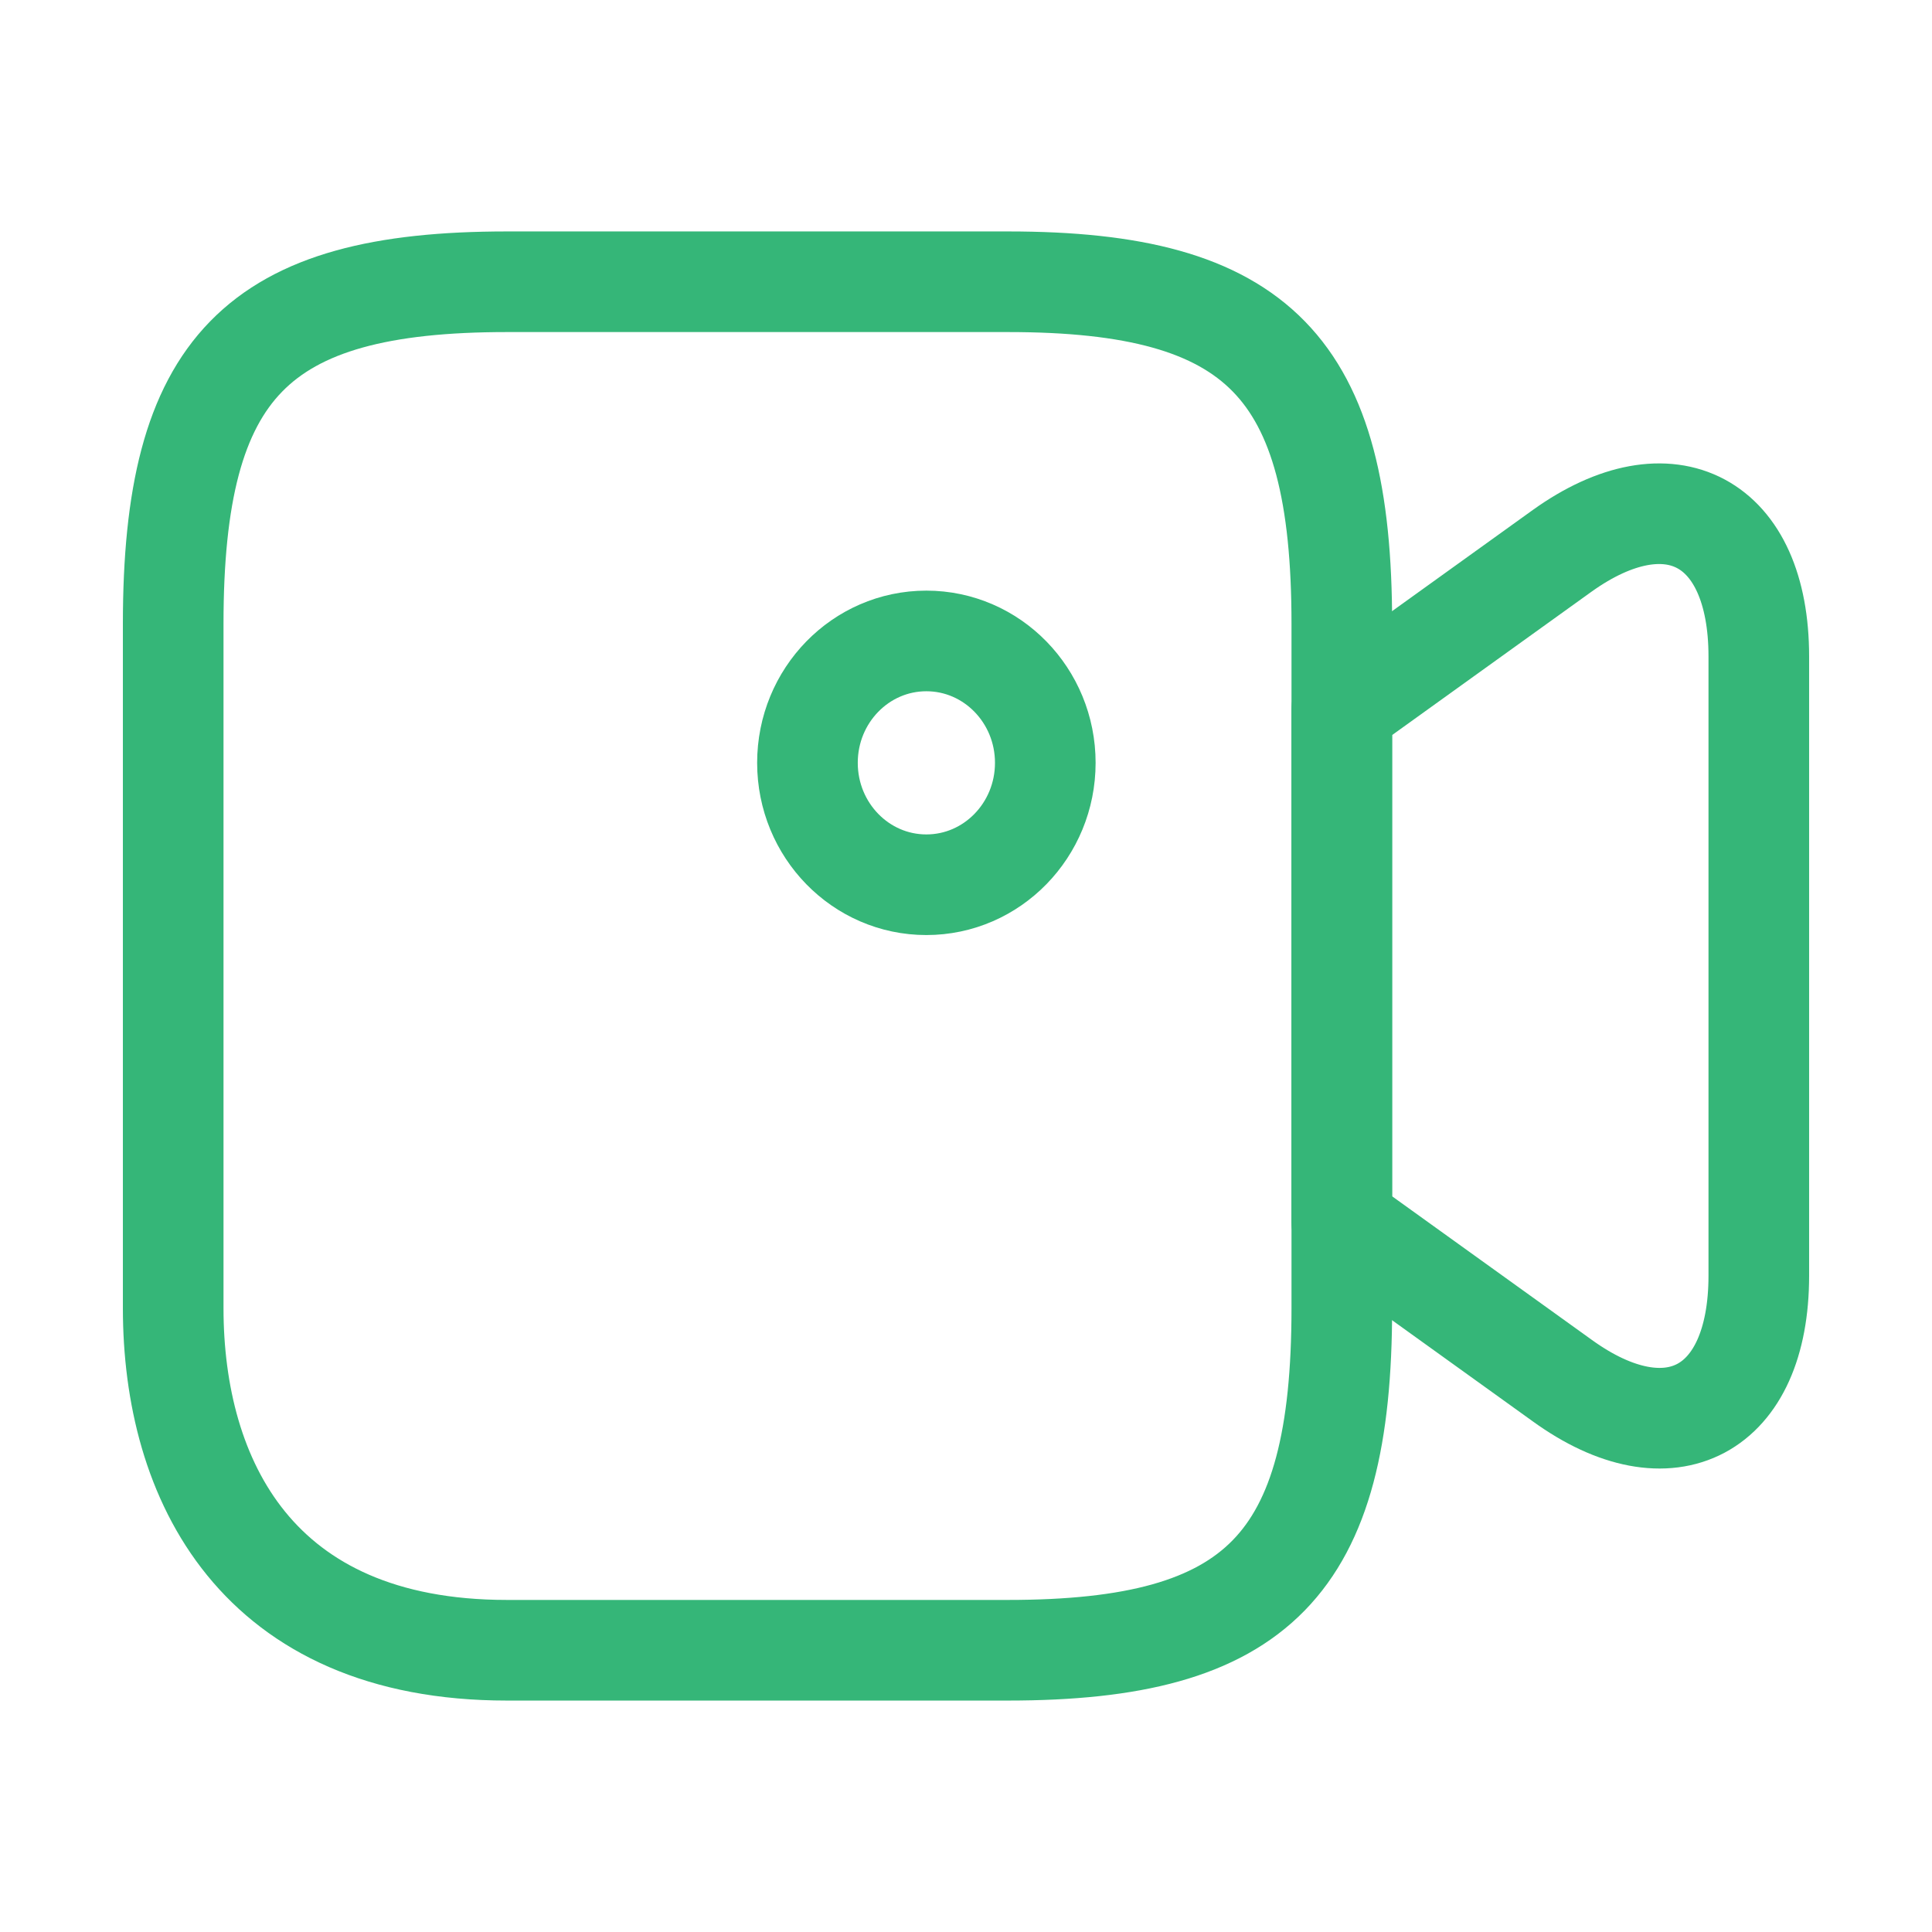
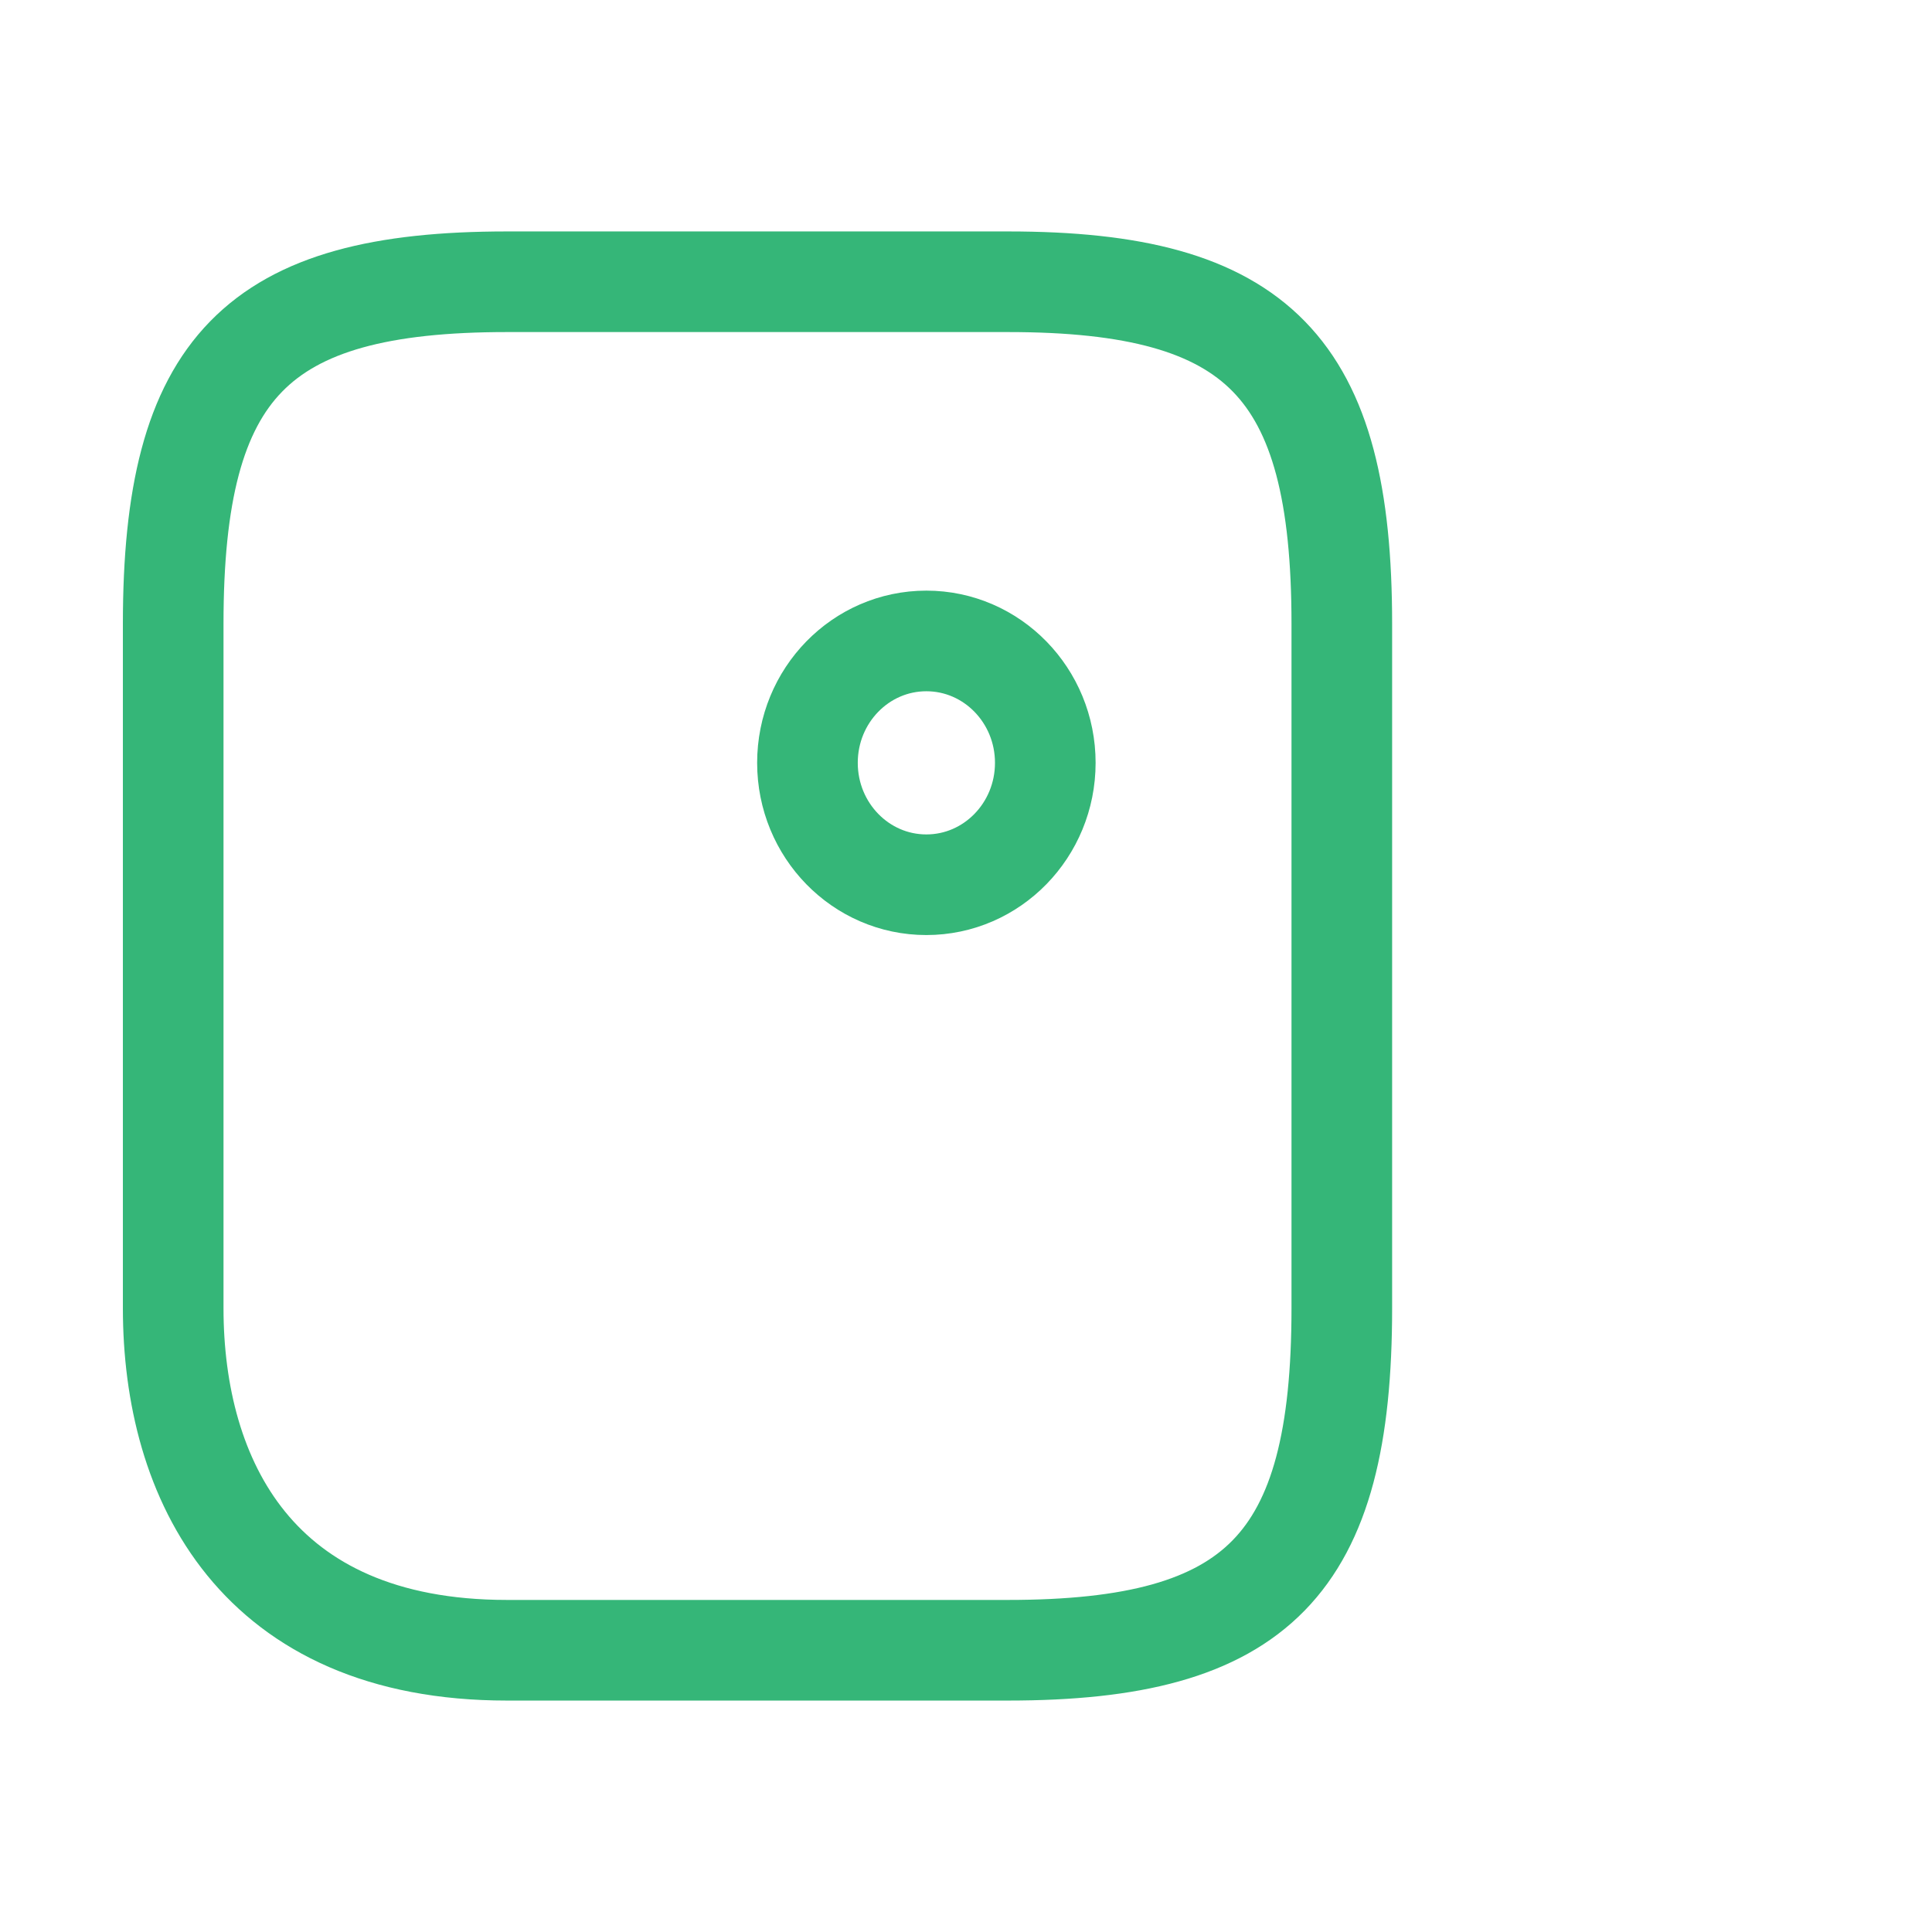
<svg xmlns="http://www.w3.org/2000/svg" width="48" height="48" viewBox="0 0 48 48" fill="none">
  <path d="M25.044 41H12.595C6.371 41 4.303 36.76 4.303 32.5V15.5C4.303 9.12 6.371 7 12.595 7H25.044C31.269 7 33.337 9.12 33.337 15.5V32.5C33.337 38.88 31.249 41 25.044 41Z" stroke="#35B678" stroke-width="2.5" stroke-linecap="round" stroke-linejoin="round" />
-   <path d="M38.812 34.299L33.336 30.362V17.622L38.812 13.685C41.491 11.767 43.697 12.938 43.697 16.31V31.695C43.697 35.067 41.491 36.238 38.812 34.299Z" stroke="#35B678" stroke-width="2.5" stroke-linecap="round" stroke-linejoin="round" />
  <path d="M23.015 21.981C24.647 21.981 25.97 20.625 25.97 18.952C25.97 17.28 24.647 15.924 23.015 15.924C21.383 15.924 20.061 17.28 20.061 18.952C20.061 20.625 21.383 21.981 23.015 21.981Z" stroke="#35B678" stroke-width="2.5" stroke-linecap="round" stroke-linejoin="round" />
</svg>